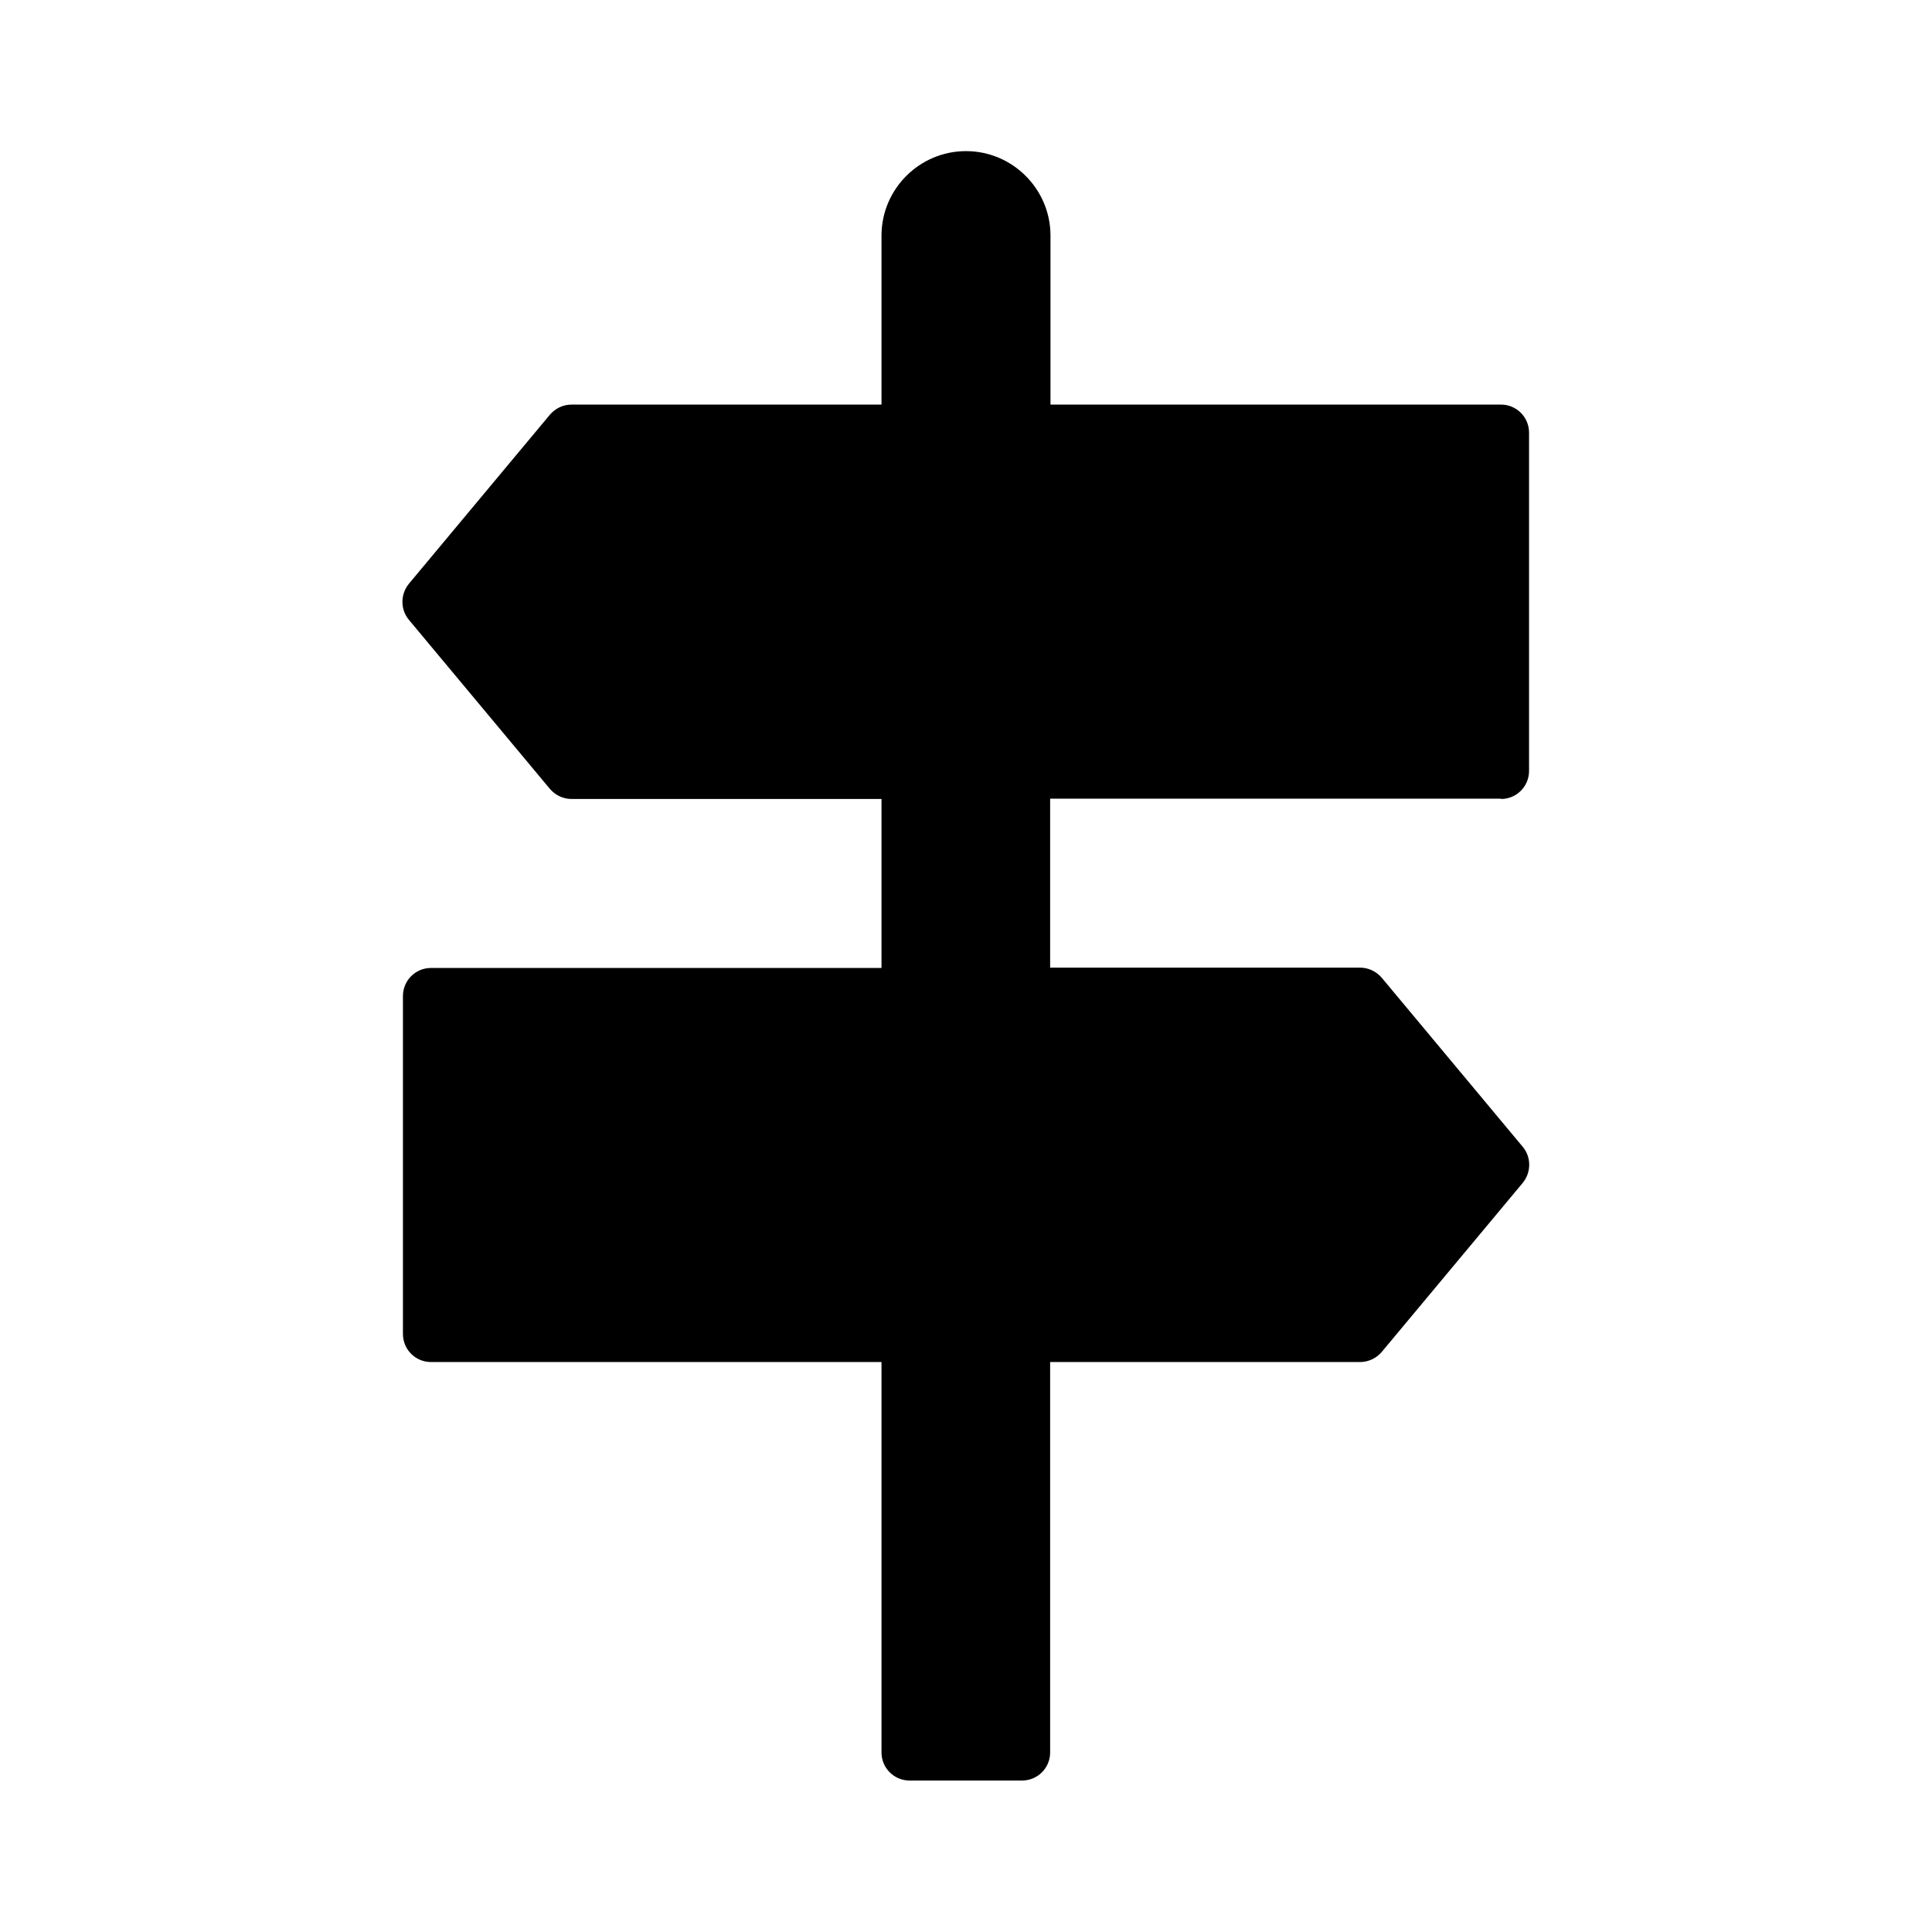
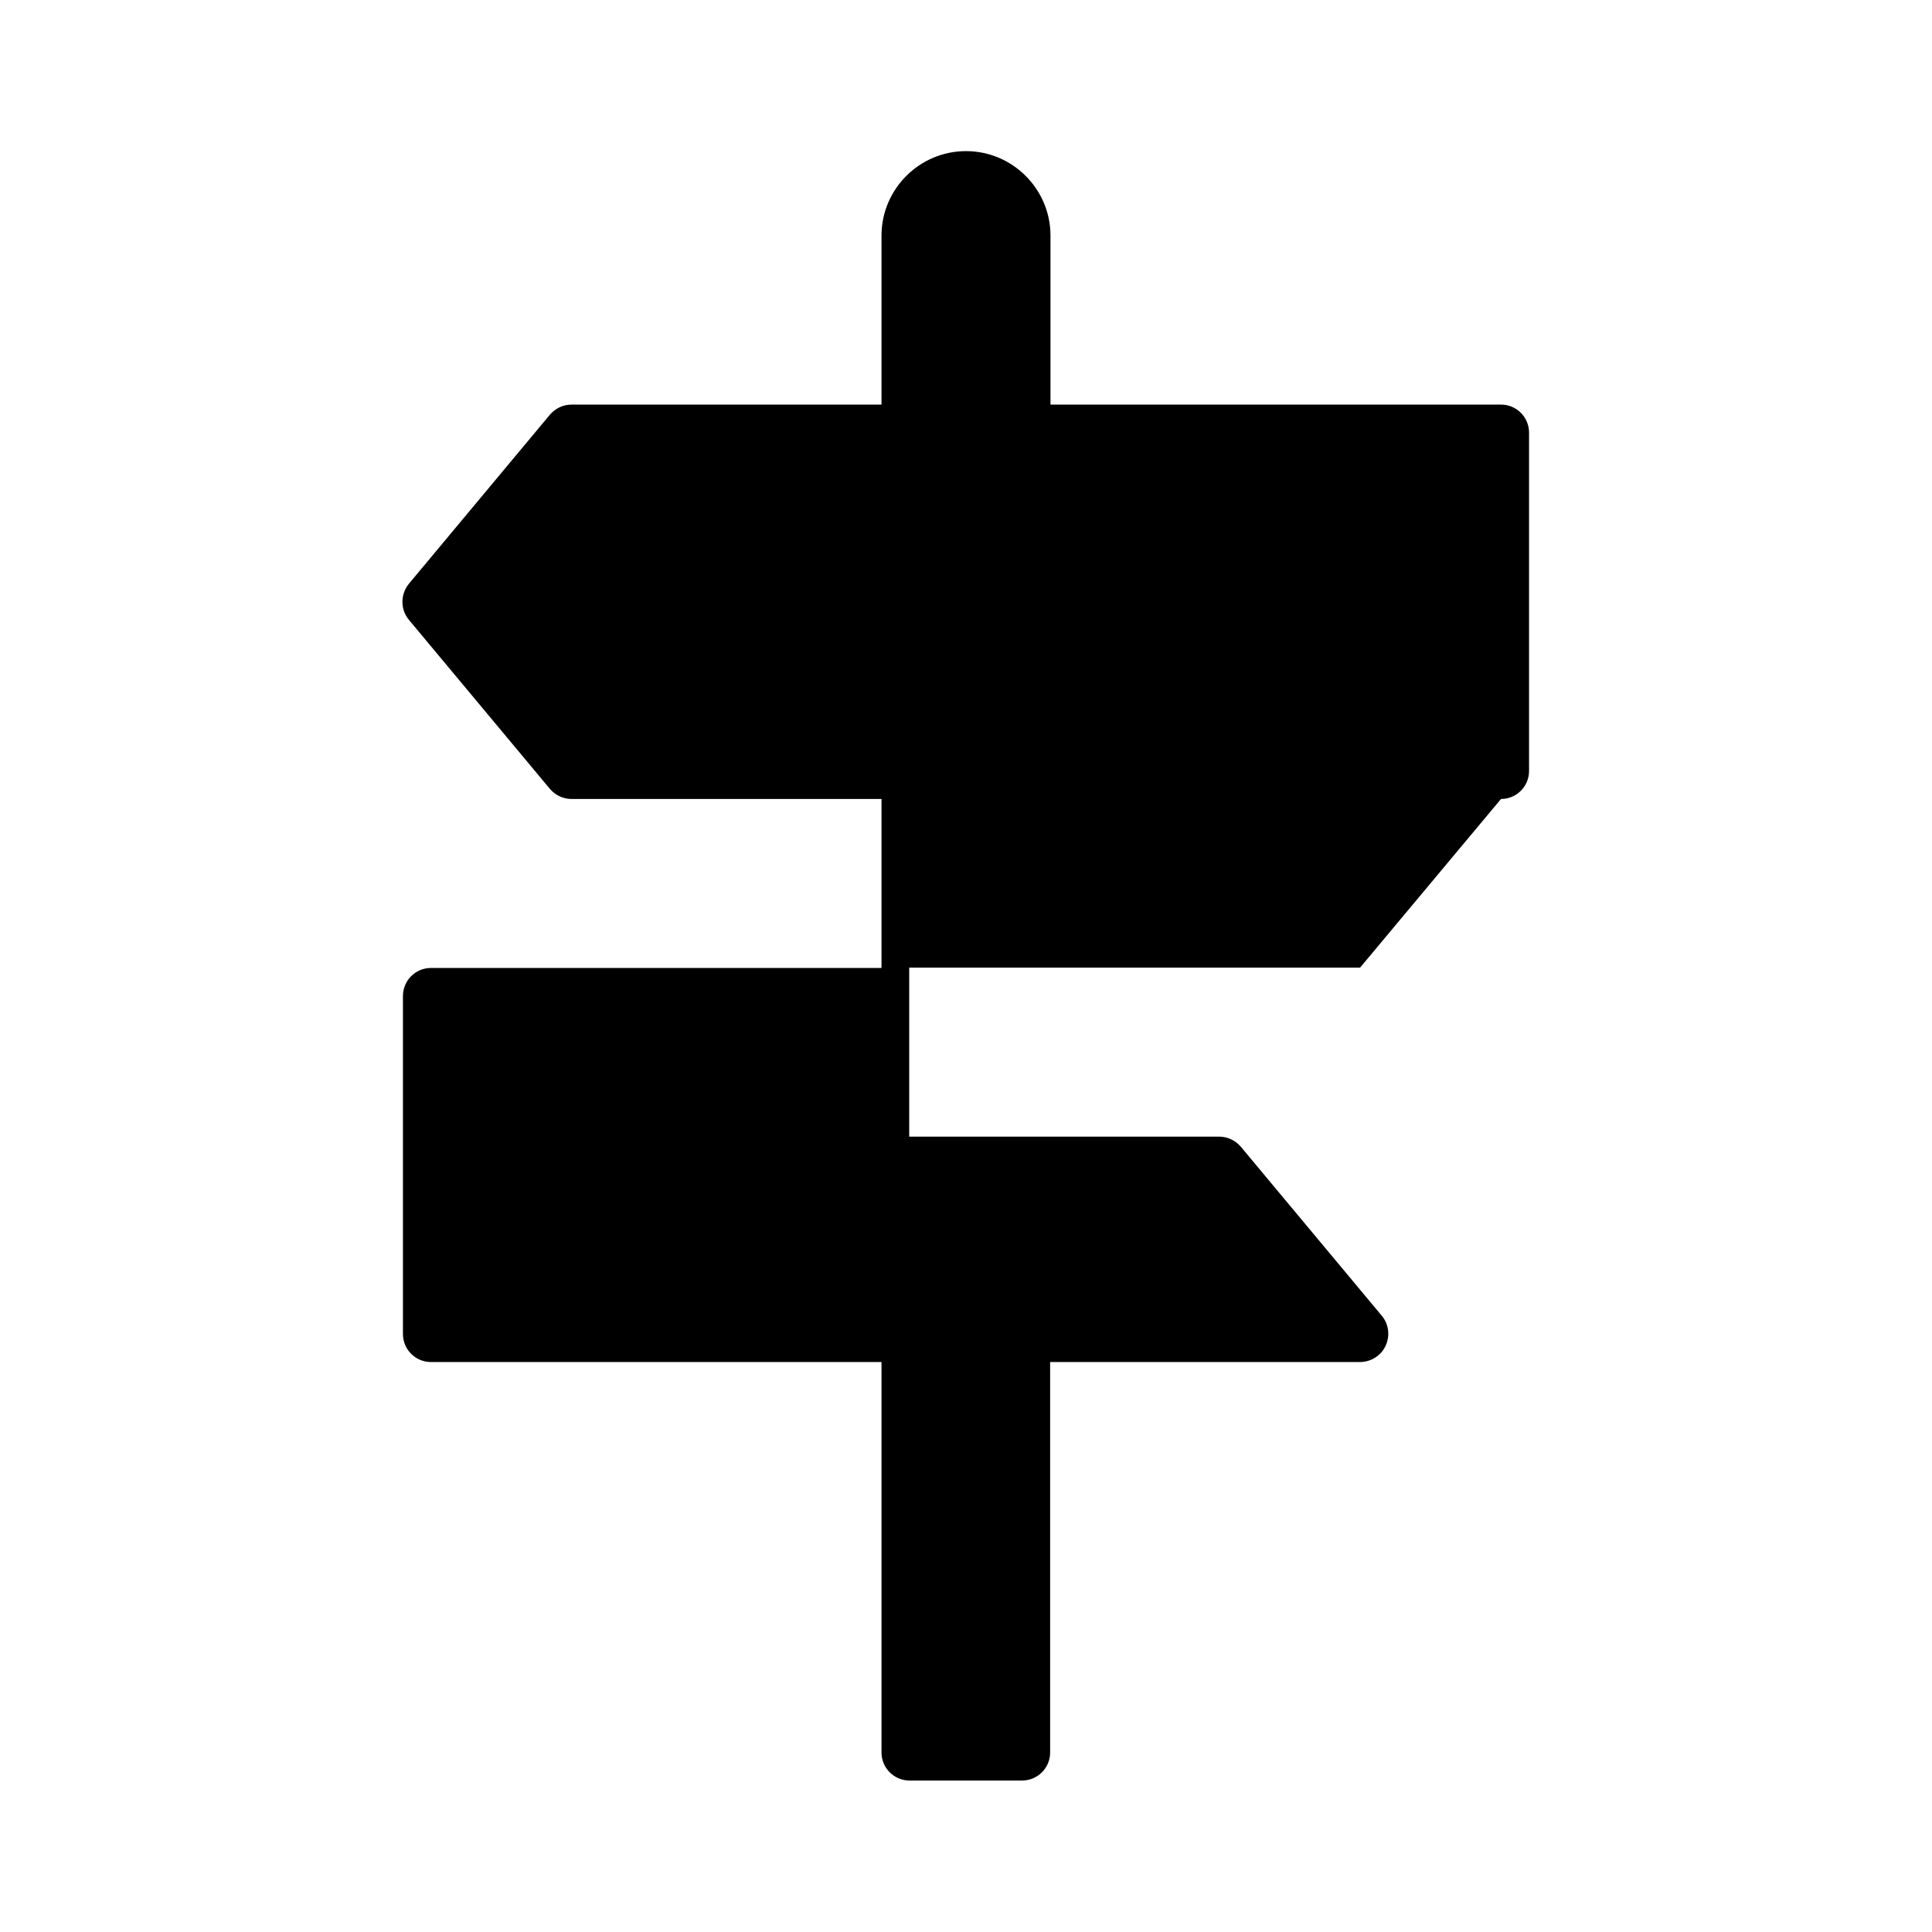
<svg xmlns="http://www.w3.org/2000/svg" fill="#000000" width="800px" height="800px" version="1.1" viewBox="144 144 512 512">
-   <path d="m541.78 355.74c4.109 0 7.434-3.324 7.434-7.434v-89.652c0-4.109-3.324-7.434-7.434-7.434h-119.39v-44.781c0-12.332-10.059-22.391-22.391-22.391s-22.391 10.059-22.391 22.391v44.781h-82.133c-2.188 0-4.285 0.961-5.773 2.711l-37.348 44.781c-2.273 2.801-2.273 6.824 0 9.535l37.348 44.781c1.398 1.66 3.5 2.711 5.773 2.711h82.133v44.781h-119.39c-4.109 0-7.434 3.324-7.434 7.434v89.566c0 4.109 3.324 7.434 7.434 7.434h119.39v103.47c0 4.109 3.324 7.434 7.434 7.434h29.824c4.109 0 7.434-3.324 7.434-7.434v-103.47h82.133c2.188 0 4.285-0.961 5.773-2.711l37.348-44.781c2.273-2.801 2.273-6.824 0-9.535l-37.348-44.781c-1.398-1.66-3.5-2.711-5.773-2.711h-82.133v-44.781h119.48z" />
+   <path d="m541.78 355.74c4.109 0 7.434-3.324 7.434-7.434v-89.652c0-4.109-3.324-7.434-7.434-7.434h-119.39v-44.781c0-12.332-10.059-22.391-22.391-22.391s-22.391 10.059-22.391 22.391v44.781h-82.133c-2.188 0-4.285 0.961-5.773 2.711l-37.348 44.781c-2.273 2.801-2.273 6.824 0 9.535l37.348 44.781c1.398 1.66 3.5 2.711 5.773 2.711h82.133v44.781h-119.39c-4.109 0-7.434 3.324-7.434 7.434v89.566c0 4.109 3.324 7.434 7.434 7.434h119.39v103.47c0 4.109 3.324 7.434 7.434 7.434h29.824c4.109 0 7.434-3.324 7.434-7.434v-103.47h82.133c2.188 0 4.285-0.961 5.773-2.711c2.273-2.801 2.273-6.824 0-9.535l-37.348-44.781c-1.398-1.66-3.5-2.711-5.773-2.711h-82.133v-44.781h119.48z" />
</svg>